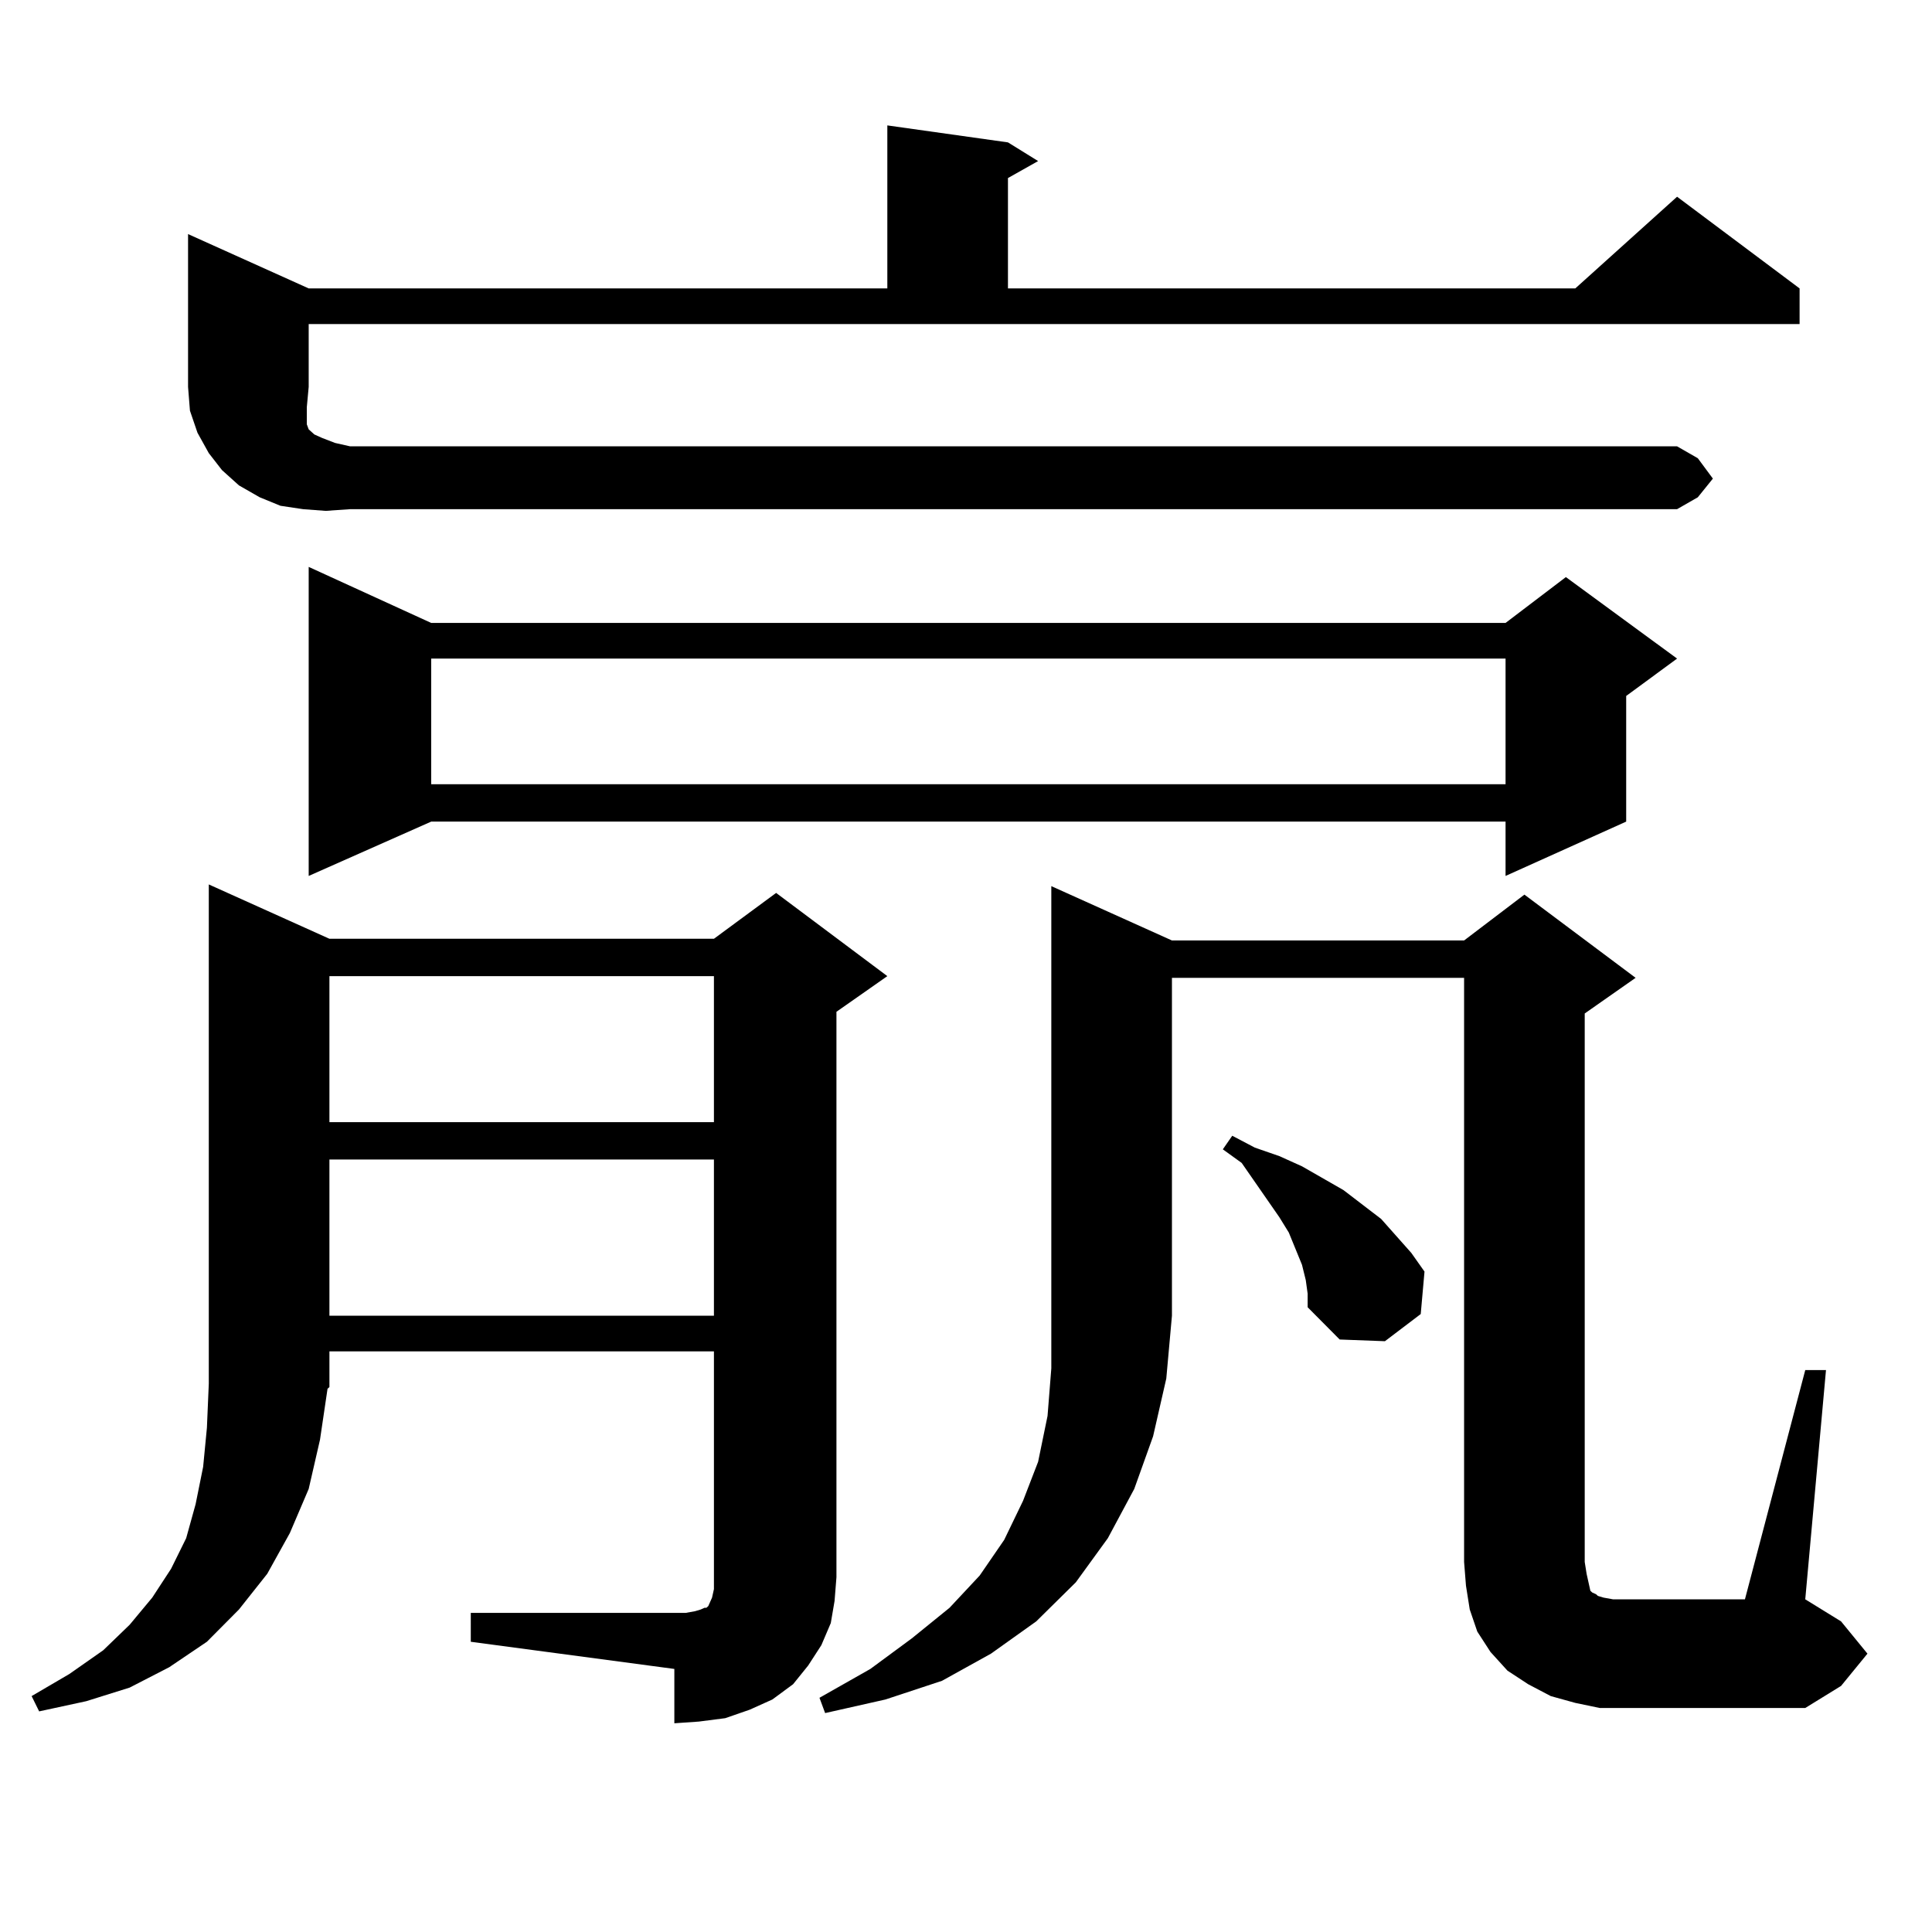
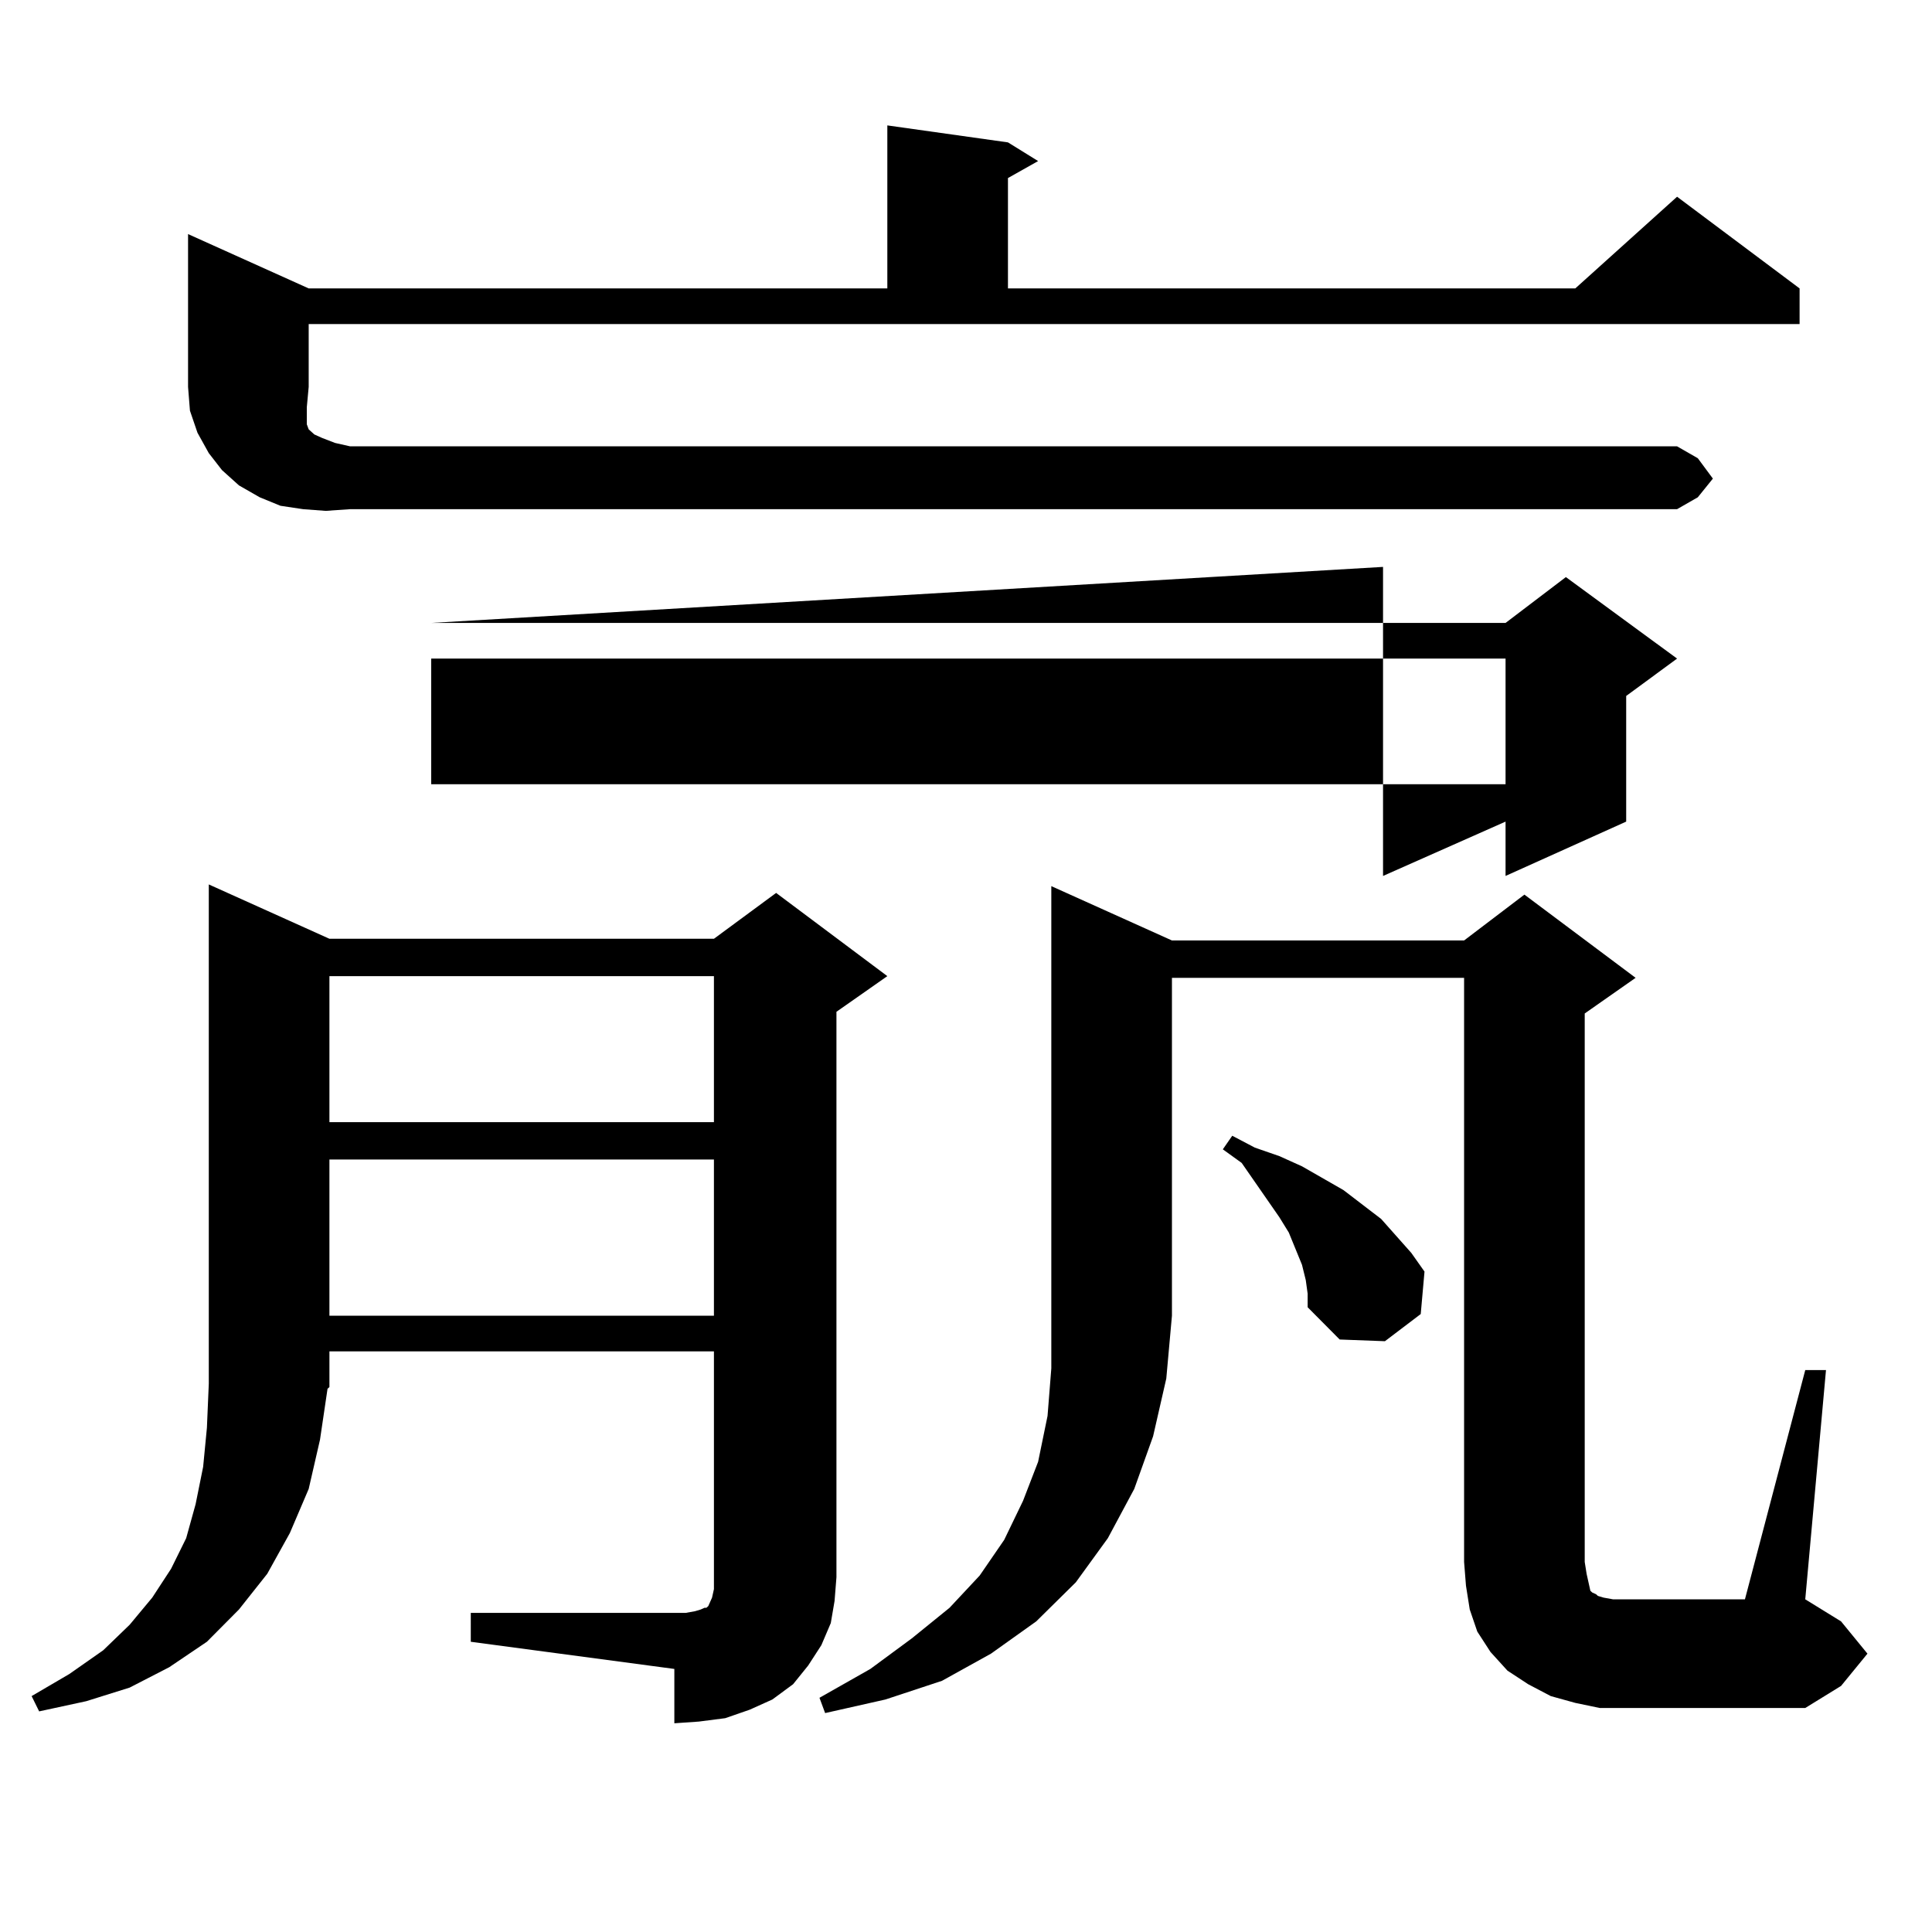
<svg xmlns="http://www.w3.org/2000/svg" version="1.1" id="图层_1" x="0px" y="0px" width="1000px" height="1000px" viewBox="0 0 1000 1000" enable-background="new 0 0 1000 1000" xml:space="preserve">
-   <path d="M243.677,834.832h111.217l4.878-0.879l2.927-0.879l1.951-0.879h0.976l0.976-0.879l1.951-4.395l0.976-4.395v-6.152V699.48  h-199.02v18.457l-0.976,0.879l-3.902,26.367l-5.854,25.488l-9.756,22.852l-11.707,21.094l-14.634,18.457l-16.585,16.699  l-19.512,13.184l-20.487,10.547l-22.438,7.031l-24.39,5.273l-3.902-7.91l19.512-11.426l17.561-12.305l13.658-13.184l11.707-14.063  l9.756-14.941l7.805-15.82l4.878-17.578l3.902-19.336l1.951-20.215l0.976-22.852V457.781l62.438,28.125h199.02l32.194-23.73  l57.56,43.066l-26.341,18.457v292.676l-0.976,12.305l-1.951,11.426l-4.878,11.426l-6.829,10.547l-7.805,9.668l-10.731,7.91  l-11.707,5.273l-12.683,4.395l-13.658,1.758l-12.683,0.879v-28.125l-105.363-14.063V834.832z M159.776,200.262l-0.976,10.547v7.031  v1.758l0.976,2.637l2.927,2.637l3.902,1.758l6.829,2.637l7.805,1.758h686.813l10.731,6.152l7.805,10.547l-7.805,9.668l-10.731,6.152  H181.239l-12.683,0.879l-11.707-0.879l-11.707-1.758l-10.731-4.395l-10.731-6.152l-8.78-7.91l-6.829-8.789l-5.854-10.547  l-3.902-11.426l-0.976-12.305V121.16l62.438,28.125h299.505V64.91l62.438,8.789l15.609,9.668l-15.609,8.789v57.129H815.37  l52.682-47.461l63.413,47.461v18.457H159.776V200.262z M223.189,322.43h556.084l31.219-23.73l57.56,42.188l-26.341,19.336v65.039  l-62.438,28.125v-28.125H223.189l-63.413,28.125V293.426L223.189,322.43z M170.508,505.242v75.586h199.02v-75.586H170.508z   M170.508,600.164v80.859h199.02v-80.859H170.508z M223.189,340.887v65.039h556.084v-65.039H223.189z M606.595,486.785h151.216  l31.219-23.73l57.56,43.066l-26.341,18.457v283.887l0.976,6.152l0.976,4.395l0.976,4.395l0.976,0.879l1.951,0.879l0.976,0.879  l2.927,0.879l4.878,0.879h68.291l31.219-118.652h10.731l-10.731,118.652l18.536,11.426l13.658,16.699l-13.658,16.699l-18.536,11.426  h-92.681h-13.658l-12.683-2.637l-12.683-3.516l-11.707-6.152l-10.731-7.031l-8.78-9.668L764.64,844.5l-3.902-11.426l-1.951-12.305  l-0.976-12.305V506.121H606.595v174.902l-2.927,32.52l-6.829,29.883l-9.756,27.246l-13.658,25.488l-16.585,22.852l-20.487,20.215  l-23.414,16.699l-25.365,14.063l-29.268,9.668l-31.219,7.031l-2.927-7.91l26.341-14.941l21.463-15.82l19.512-15.82l15.609-16.699  l12.683-18.457l9.756-20.215l7.805-20.215l4.878-23.73l1.951-24.609V458.66L606.595,486.785z M675.861,662.566l-1.951-7.91  l-6.829-16.699l-4.878-7.91l-19.512-28.125l-9.756-7.031l4.878-7.031l11.707,6.152l12.683,4.395l11.707,5.273l10.731,6.152  l10.731,6.152l19.512,14.941l7.805,8.789l7.805,8.789l6.829,9.668l-1.951,21.973l-18.536,14.063l-23.414-0.879l-16.585-16.699  v-7.031L675.861,662.566z" />
+   <path d="M243.677,834.832h111.217l4.878-0.879l2.927-0.879l1.951-0.879h0.976l0.976-0.879l1.951-4.395l0.976-4.395v-6.152V699.48  h-199.02v18.457l-0.976,0.879l-3.902,26.367l-5.854,25.488l-9.756,22.852l-11.707,21.094l-14.634,18.457l-16.585,16.699  l-19.512,13.184l-20.487,10.547l-22.438,7.031l-24.39,5.273l-3.902-7.91l19.512-11.426l17.561-12.305l13.658-13.184l11.707-14.063  l9.756-14.941l7.805-15.82l4.878-17.578l3.902-19.336l1.951-20.215l0.976-22.852V457.781l62.438,28.125h199.02l32.194-23.73  l57.56,43.066l-26.341,18.457v292.676l-0.976,12.305l-1.951,11.426l-4.878,11.426l-6.829,10.547l-7.805,9.668l-10.731,7.91  l-11.707,5.273l-12.683,4.395l-13.658,1.758l-12.683,0.879v-28.125l-105.363-14.063V834.832z M159.776,200.262l-0.976,10.547v7.031  v1.758l0.976,2.637l2.927,2.637l3.902,1.758l6.829,2.637l7.805,1.758h686.813l10.731,6.152l7.805,10.547l-7.805,9.668l-10.731,6.152  H181.239l-12.683,0.879l-11.707-0.879l-11.707-1.758l-10.731-4.395l-10.731-6.152l-8.78-7.91l-6.829-8.789l-5.854-10.547  l-3.902-11.426l-0.976-12.305V121.16l62.438,28.125h299.505V64.91l62.438,8.789l15.609,9.668l-15.609,8.789v57.129H815.37  l52.682-47.461l63.413,47.461v18.457H159.776V200.262z M223.189,322.43h556.084l31.219-23.73l57.56,42.188l-26.341,19.336v65.039  l-62.438,28.125v-28.125l-63.413,28.125V293.426L223.189,322.43z M170.508,505.242v75.586h199.02v-75.586H170.508z   M170.508,600.164v80.859h199.02v-80.859H170.508z M223.189,340.887v65.039h556.084v-65.039H223.189z M606.595,486.785h151.216  l31.219-23.73l57.56,43.066l-26.341,18.457v283.887l0.976,6.152l0.976,4.395l0.976,4.395l0.976,0.879l1.951,0.879l0.976,0.879  l2.927,0.879l4.878,0.879h68.291l31.219-118.652h10.731l-10.731,118.652l18.536,11.426l13.658,16.699l-13.658,16.699l-18.536,11.426  h-92.681h-13.658l-12.683-2.637l-12.683-3.516l-11.707-6.152l-10.731-7.031l-8.78-9.668L764.64,844.5l-3.902-11.426l-1.951-12.305  l-0.976-12.305V506.121H606.595v174.902l-2.927,32.52l-6.829,29.883l-9.756,27.246l-13.658,25.488l-16.585,22.852l-20.487,20.215  l-23.414,16.699l-25.365,14.063l-29.268,9.668l-31.219,7.031l-2.927-7.91l26.341-14.941l21.463-15.82l19.512-15.82l15.609-16.699  l12.683-18.457l9.756-20.215l7.805-20.215l4.878-23.73l1.951-24.609V458.66L606.595,486.785z M675.861,662.566l-1.951-7.91  l-6.829-16.699l-4.878-7.91l-19.512-28.125l-9.756-7.031l4.878-7.031l11.707,6.152l12.683,4.395l11.707,5.273l10.731,6.152  l10.731,6.152l19.512,14.941l7.805,8.789l7.805,8.789l6.829,9.668l-1.951,21.973l-18.536,14.063l-23.414-0.879l-16.585-16.699  v-7.031L675.861,662.566z" />
</svg>